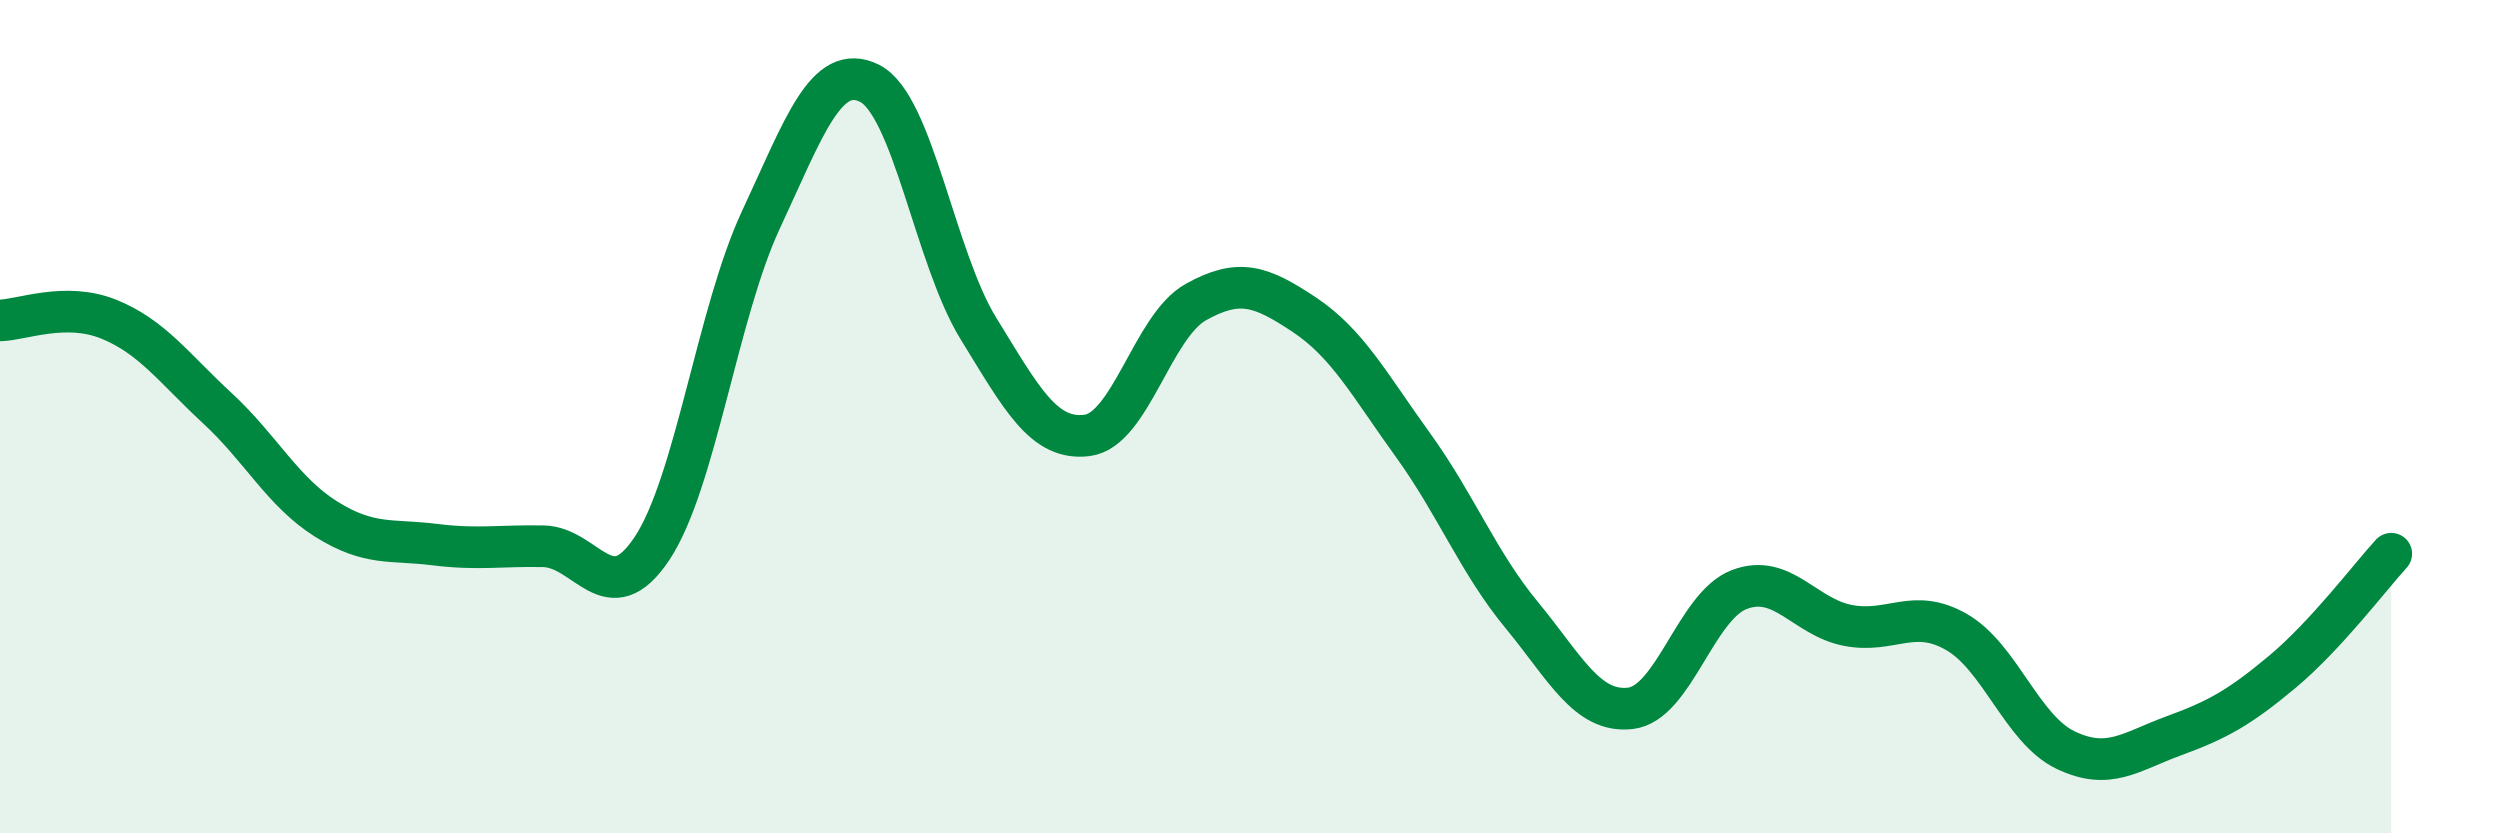
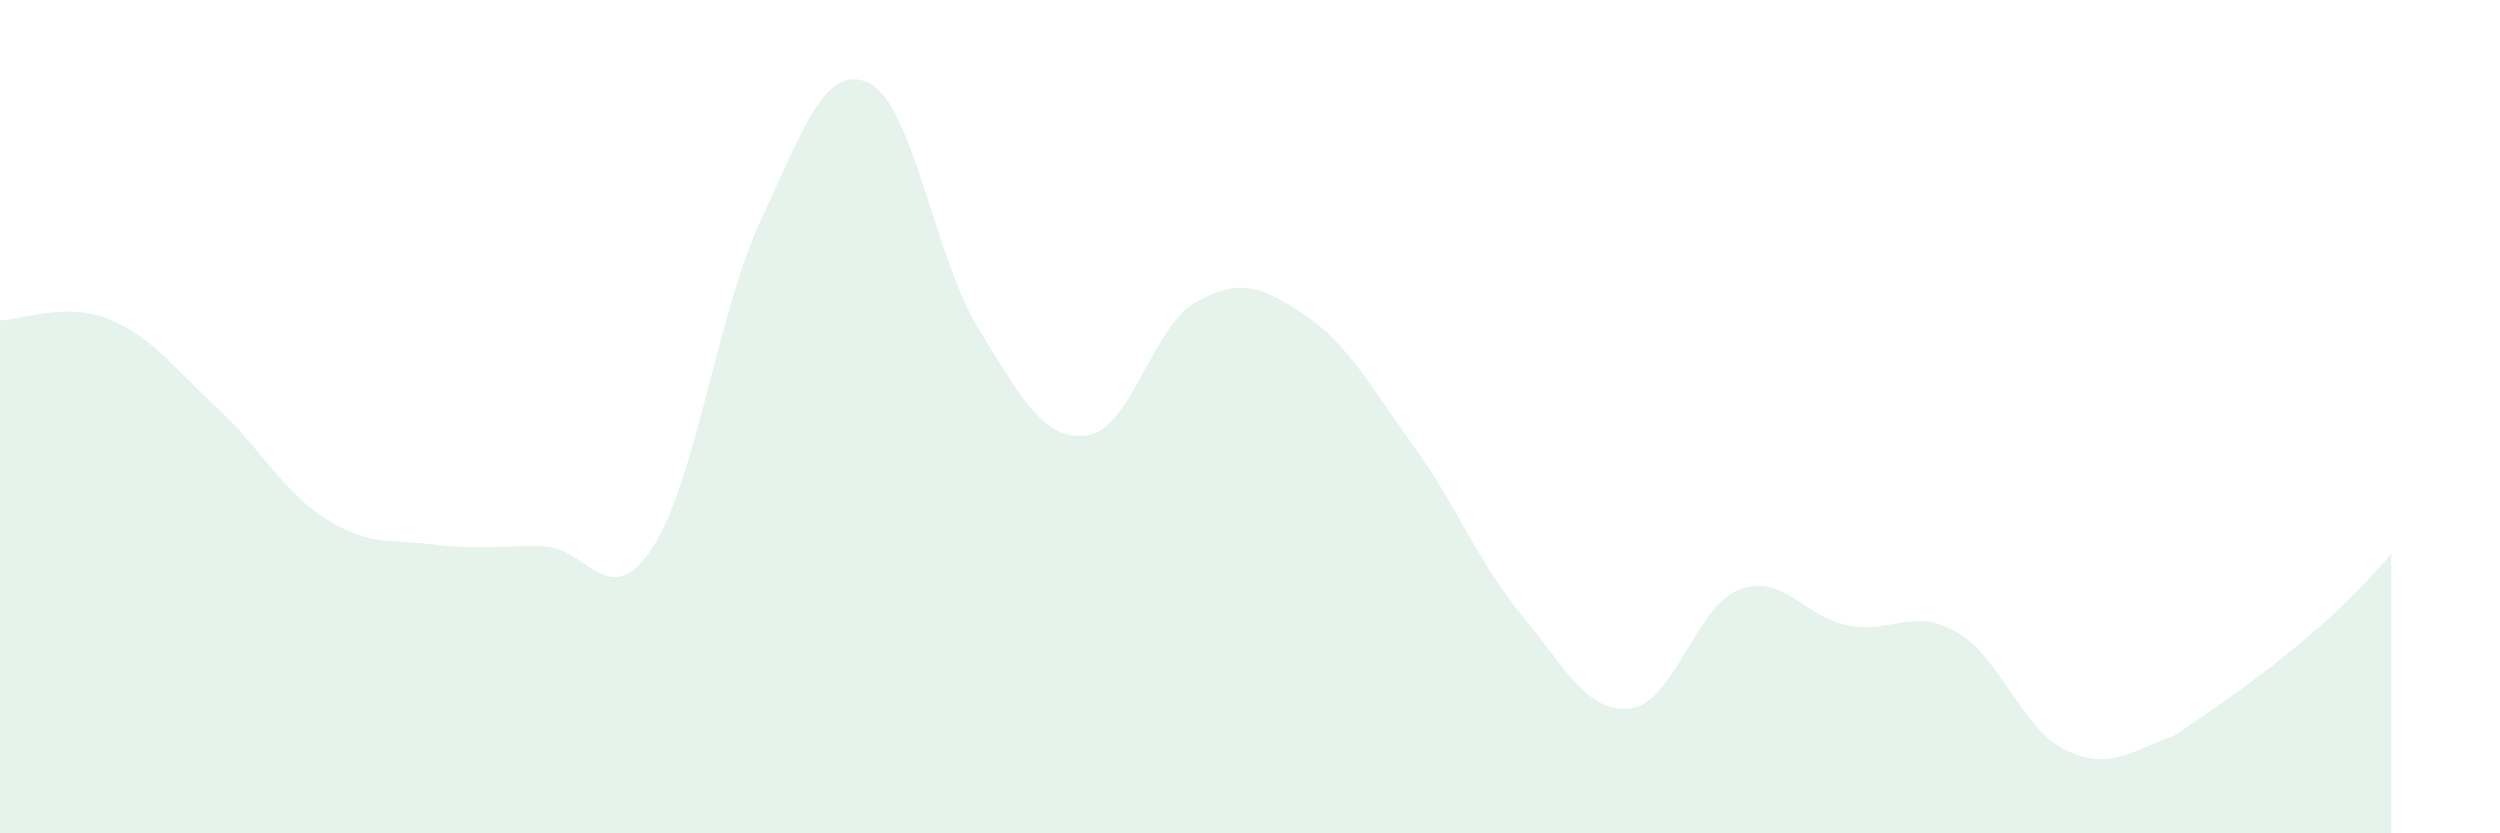
<svg xmlns="http://www.w3.org/2000/svg" width="60" height="20" viewBox="0 0 60 20">
-   <path d="M 0,7.69 C 0.52,7.68 1.57,7.24 2.61,7.66 C 3.65,8.08 4.18,8.84 5.22,9.8 C 6.26,10.76 6.79,11.81 7.83,12.46 C 8.87,13.11 9.39,12.94 10.43,13.07 C 11.47,13.2 12,13.09 13.04,13.11 C 14.08,13.13 14.61,14.73 15.65,13.16 C 16.69,11.59 17.22,7.51 18.26,5.28 C 19.3,3.05 19.83,1.48 20.87,2 C 21.91,2.52 22.44,6.19 23.48,7.88 C 24.52,9.57 25.05,10.58 26.09,10.45 C 27.13,10.32 27.66,7.83 28.7,7.25 C 29.74,6.67 30.26,6.86 31.3,7.55 C 32.34,8.24 32.87,9.24 33.91,10.68 C 34.95,12.12 35.48,13.5 36.52,14.76 C 37.56,16.02 38.09,17.12 39.13,17 C 40.17,16.88 40.7,14.55 41.74,14.15 C 42.78,13.75 43.31,14.81 44.35,15.01 C 45.39,15.21 45.92,14.57 46.96,15.17 C 48,15.77 48.53,17.5 49.57,18 C 50.61,18.5 51.13,18.04 52.17,17.66 C 53.21,17.28 53.74,16.99 54.78,16.12 C 55.82,15.25 56.87,13.86 57.39,13.29L57.39 20L0 20Z" fill="#008740" opacity="0.1" stroke-linecap="round" stroke-linejoin="round" />
-   <path d="M 0,7.69 C 0.52,7.68 1.57,7.24 2.61,7.66 C 3.65,8.08 4.18,8.84 5.22,9.8 C 6.26,10.76 6.79,11.81 7.83,12.46 C 8.87,13.11 9.39,12.94 10.43,13.07 C 11.47,13.2 12,13.09 13.04,13.11 C 14.08,13.13 14.61,14.73 15.65,13.16 C 16.69,11.59 17.22,7.51 18.26,5.28 C 19.3,3.05 19.83,1.48 20.87,2 C 21.91,2.52 22.44,6.19 23.48,7.88 C 24.52,9.57 25.05,10.58 26.09,10.45 C 27.13,10.32 27.66,7.83 28.7,7.25 C 29.74,6.67 30.26,6.86 31.3,7.55 C 32.34,8.24 32.87,9.24 33.91,10.68 C 34.95,12.12 35.48,13.5 36.52,14.76 C 37.56,16.02 38.09,17.12 39.13,17 C 40.17,16.88 40.7,14.55 41.74,14.15 C 42.78,13.75 43.31,14.81 44.35,15.01 C 45.39,15.21 45.92,14.57 46.96,15.17 C 48,15.77 48.53,17.5 49.57,18 C 50.61,18.5 51.13,18.04 52.17,17.66 C 53.21,17.28 53.74,16.99 54.78,16.12 C 55.82,15.25 56.87,13.86 57.39,13.29" stroke="#008740" stroke-width="1" fill="none" stroke-linecap="round" stroke-linejoin="round" />
+   <path d="M 0,7.69 C 0.52,7.68 1.57,7.24 2.61,7.66 C 3.65,8.08 4.18,8.84 5.22,9.8 C 6.26,10.76 6.79,11.81 7.83,12.46 C 8.87,13.11 9.39,12.94 10.43,13.07 C 11.47,13.2 12,13.09 13.04,13.11 C 14.08,13.13 14.61,14.73 15.65,13.16 C 16.69,11.59 17.22,7.51 18.26,5.28 C 19.3,3.05 19.83,1.48 20.87,2 C 21.91,2.52 22.44,6.19 23.48,7.88 C 24.52,9.57 25.05,10.58 26.09,10.45 C 27.13,10.32 27.66,7.83 28.7,7.25 C 29.74,6.67 30.26,6.86 31.3,7.55 C 32.34,8.24 32.87,9.24 33.91,10.68 C 34.95,12.12 35.48,13.5 36.52,14.76 C 37.56,16.02 38.09,17.12 39.13,17 C 40.17,16.88 40.7,14.55 41.74,14.15 C 42.78,13.75 43.31,14.81 44.35,15.01 C 45.39,15.21 45.92,14.57 46.96,15.17 C 48,15.77 48.53,17.5 49.57,18 C 50.61,18.5 51.13,18.04 52.17,17.66 C 55.82,15.25 56.87,13.86 57.39,13.29L57.39 20L0 20Z" fill="#008740" opacity="0.1" stroke-linecap="round" stroke-linejoin="round" />
</svg>